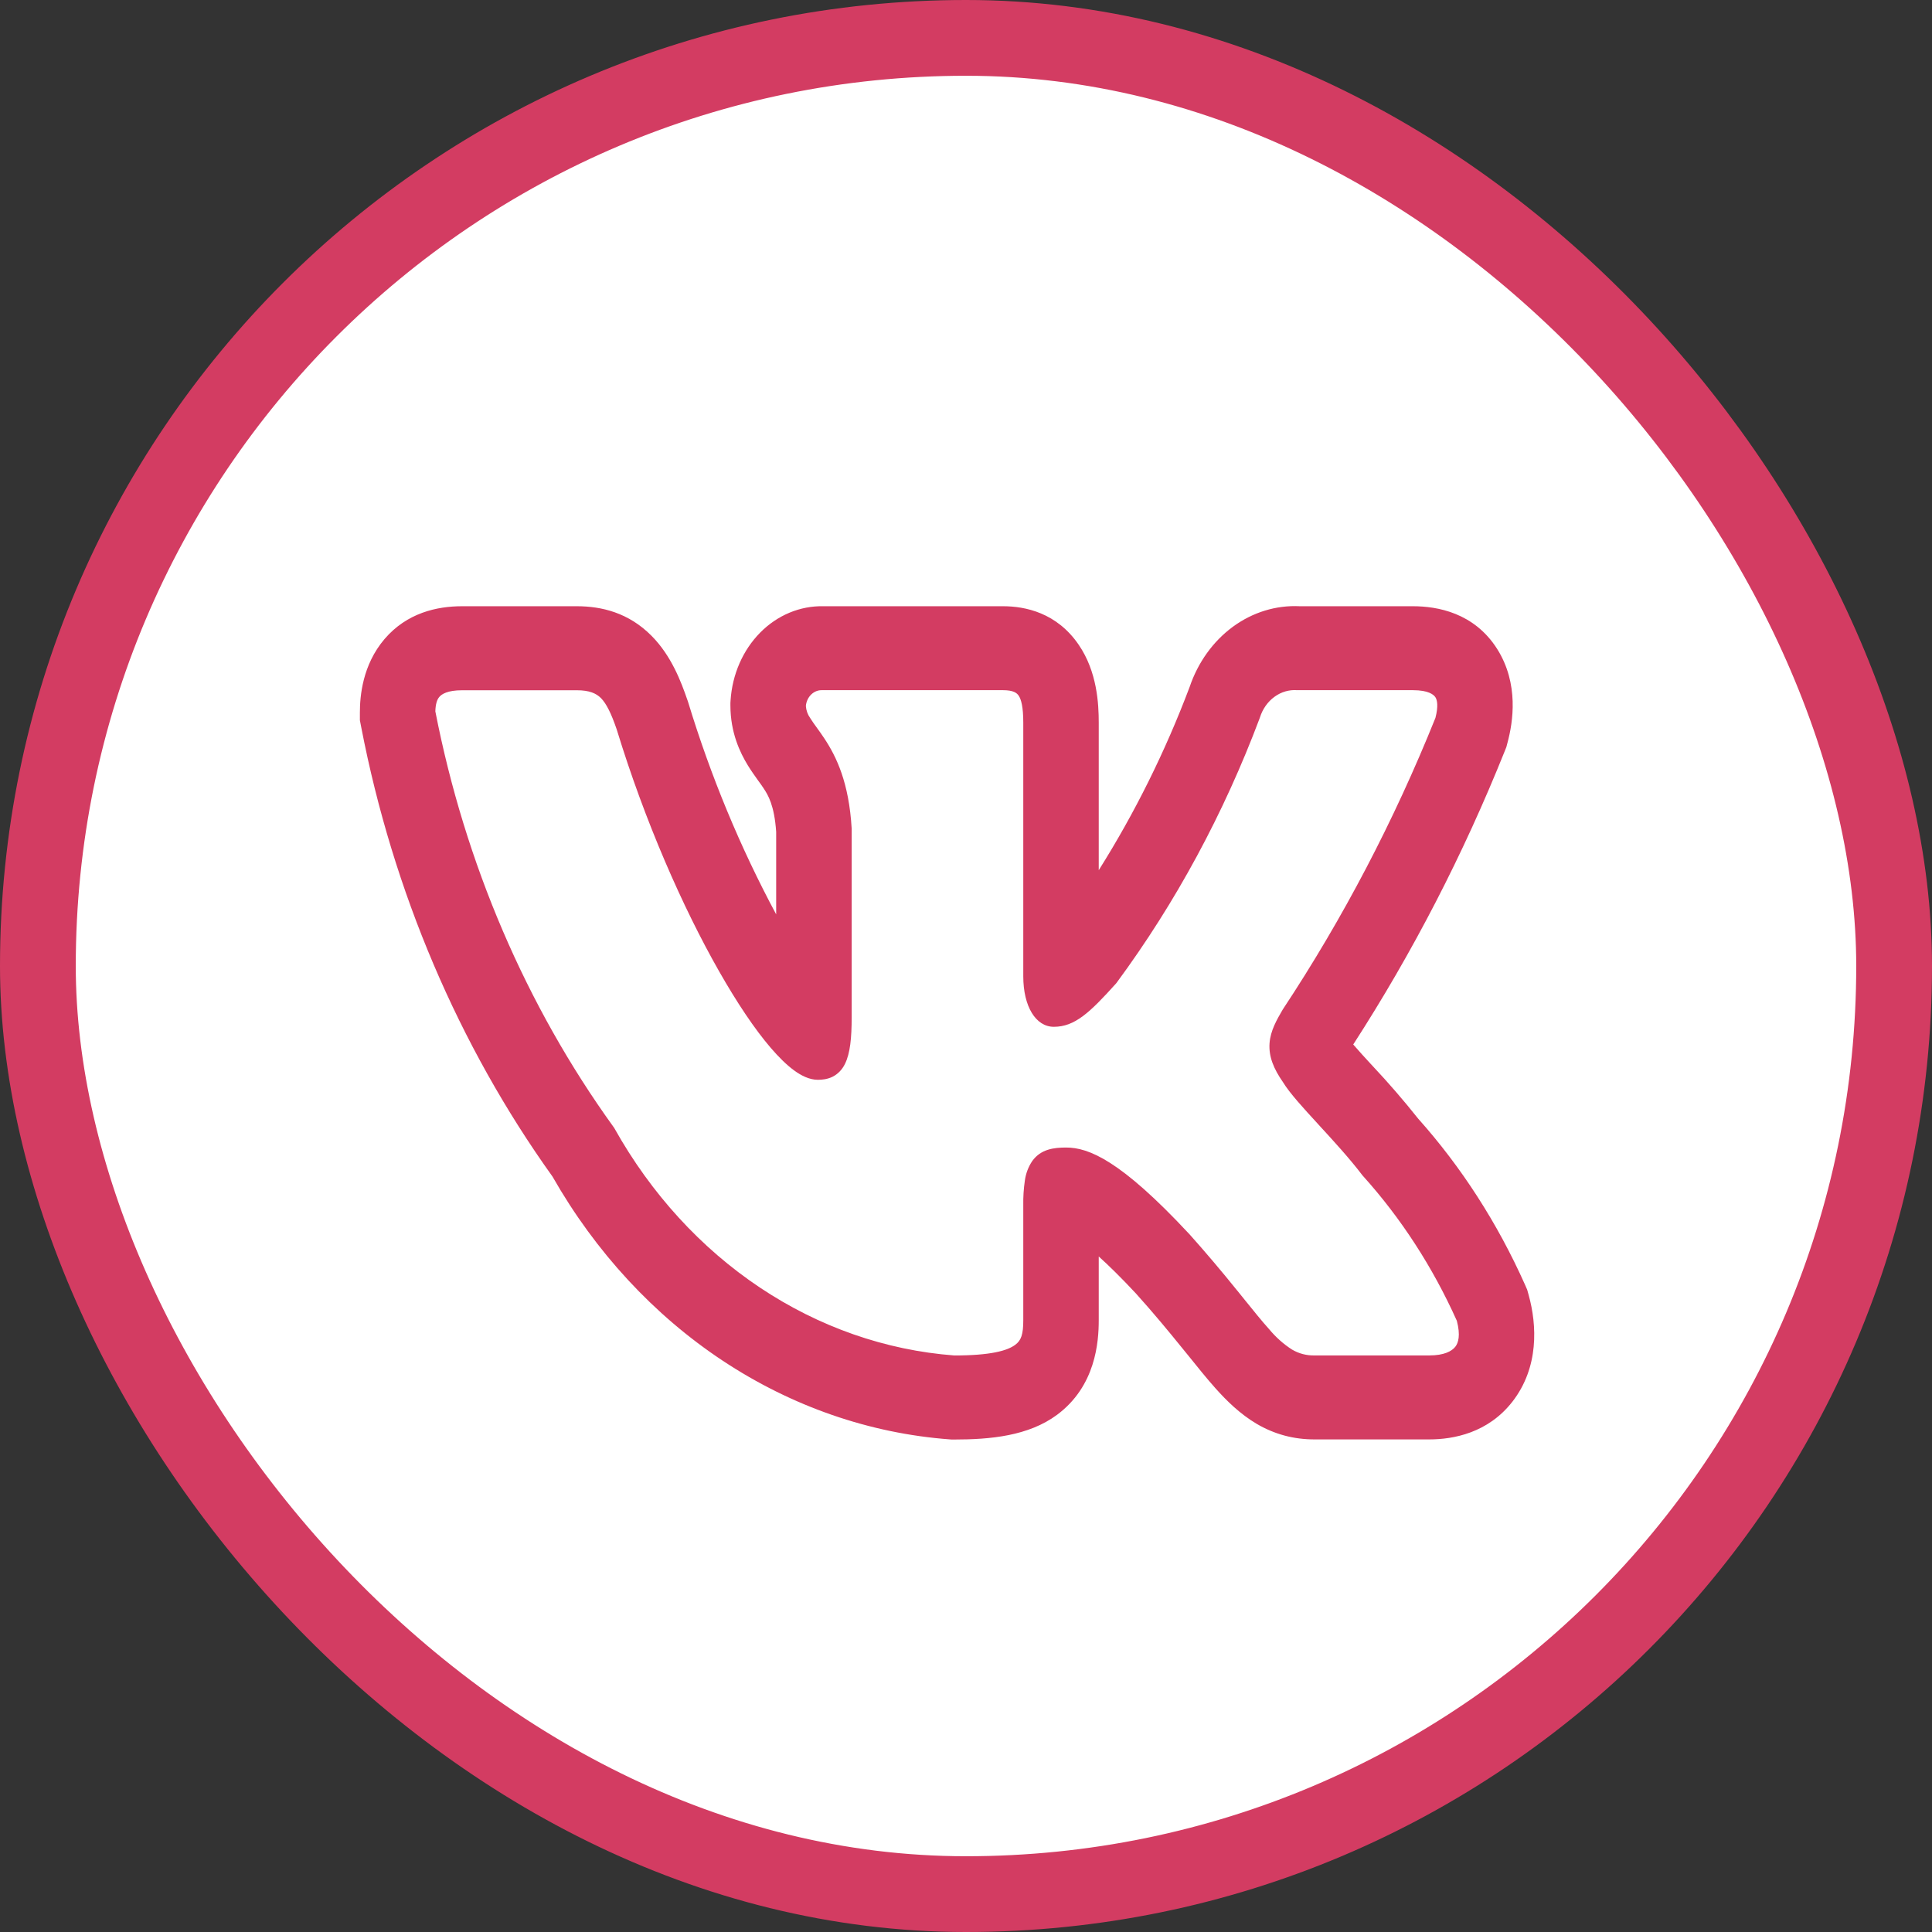
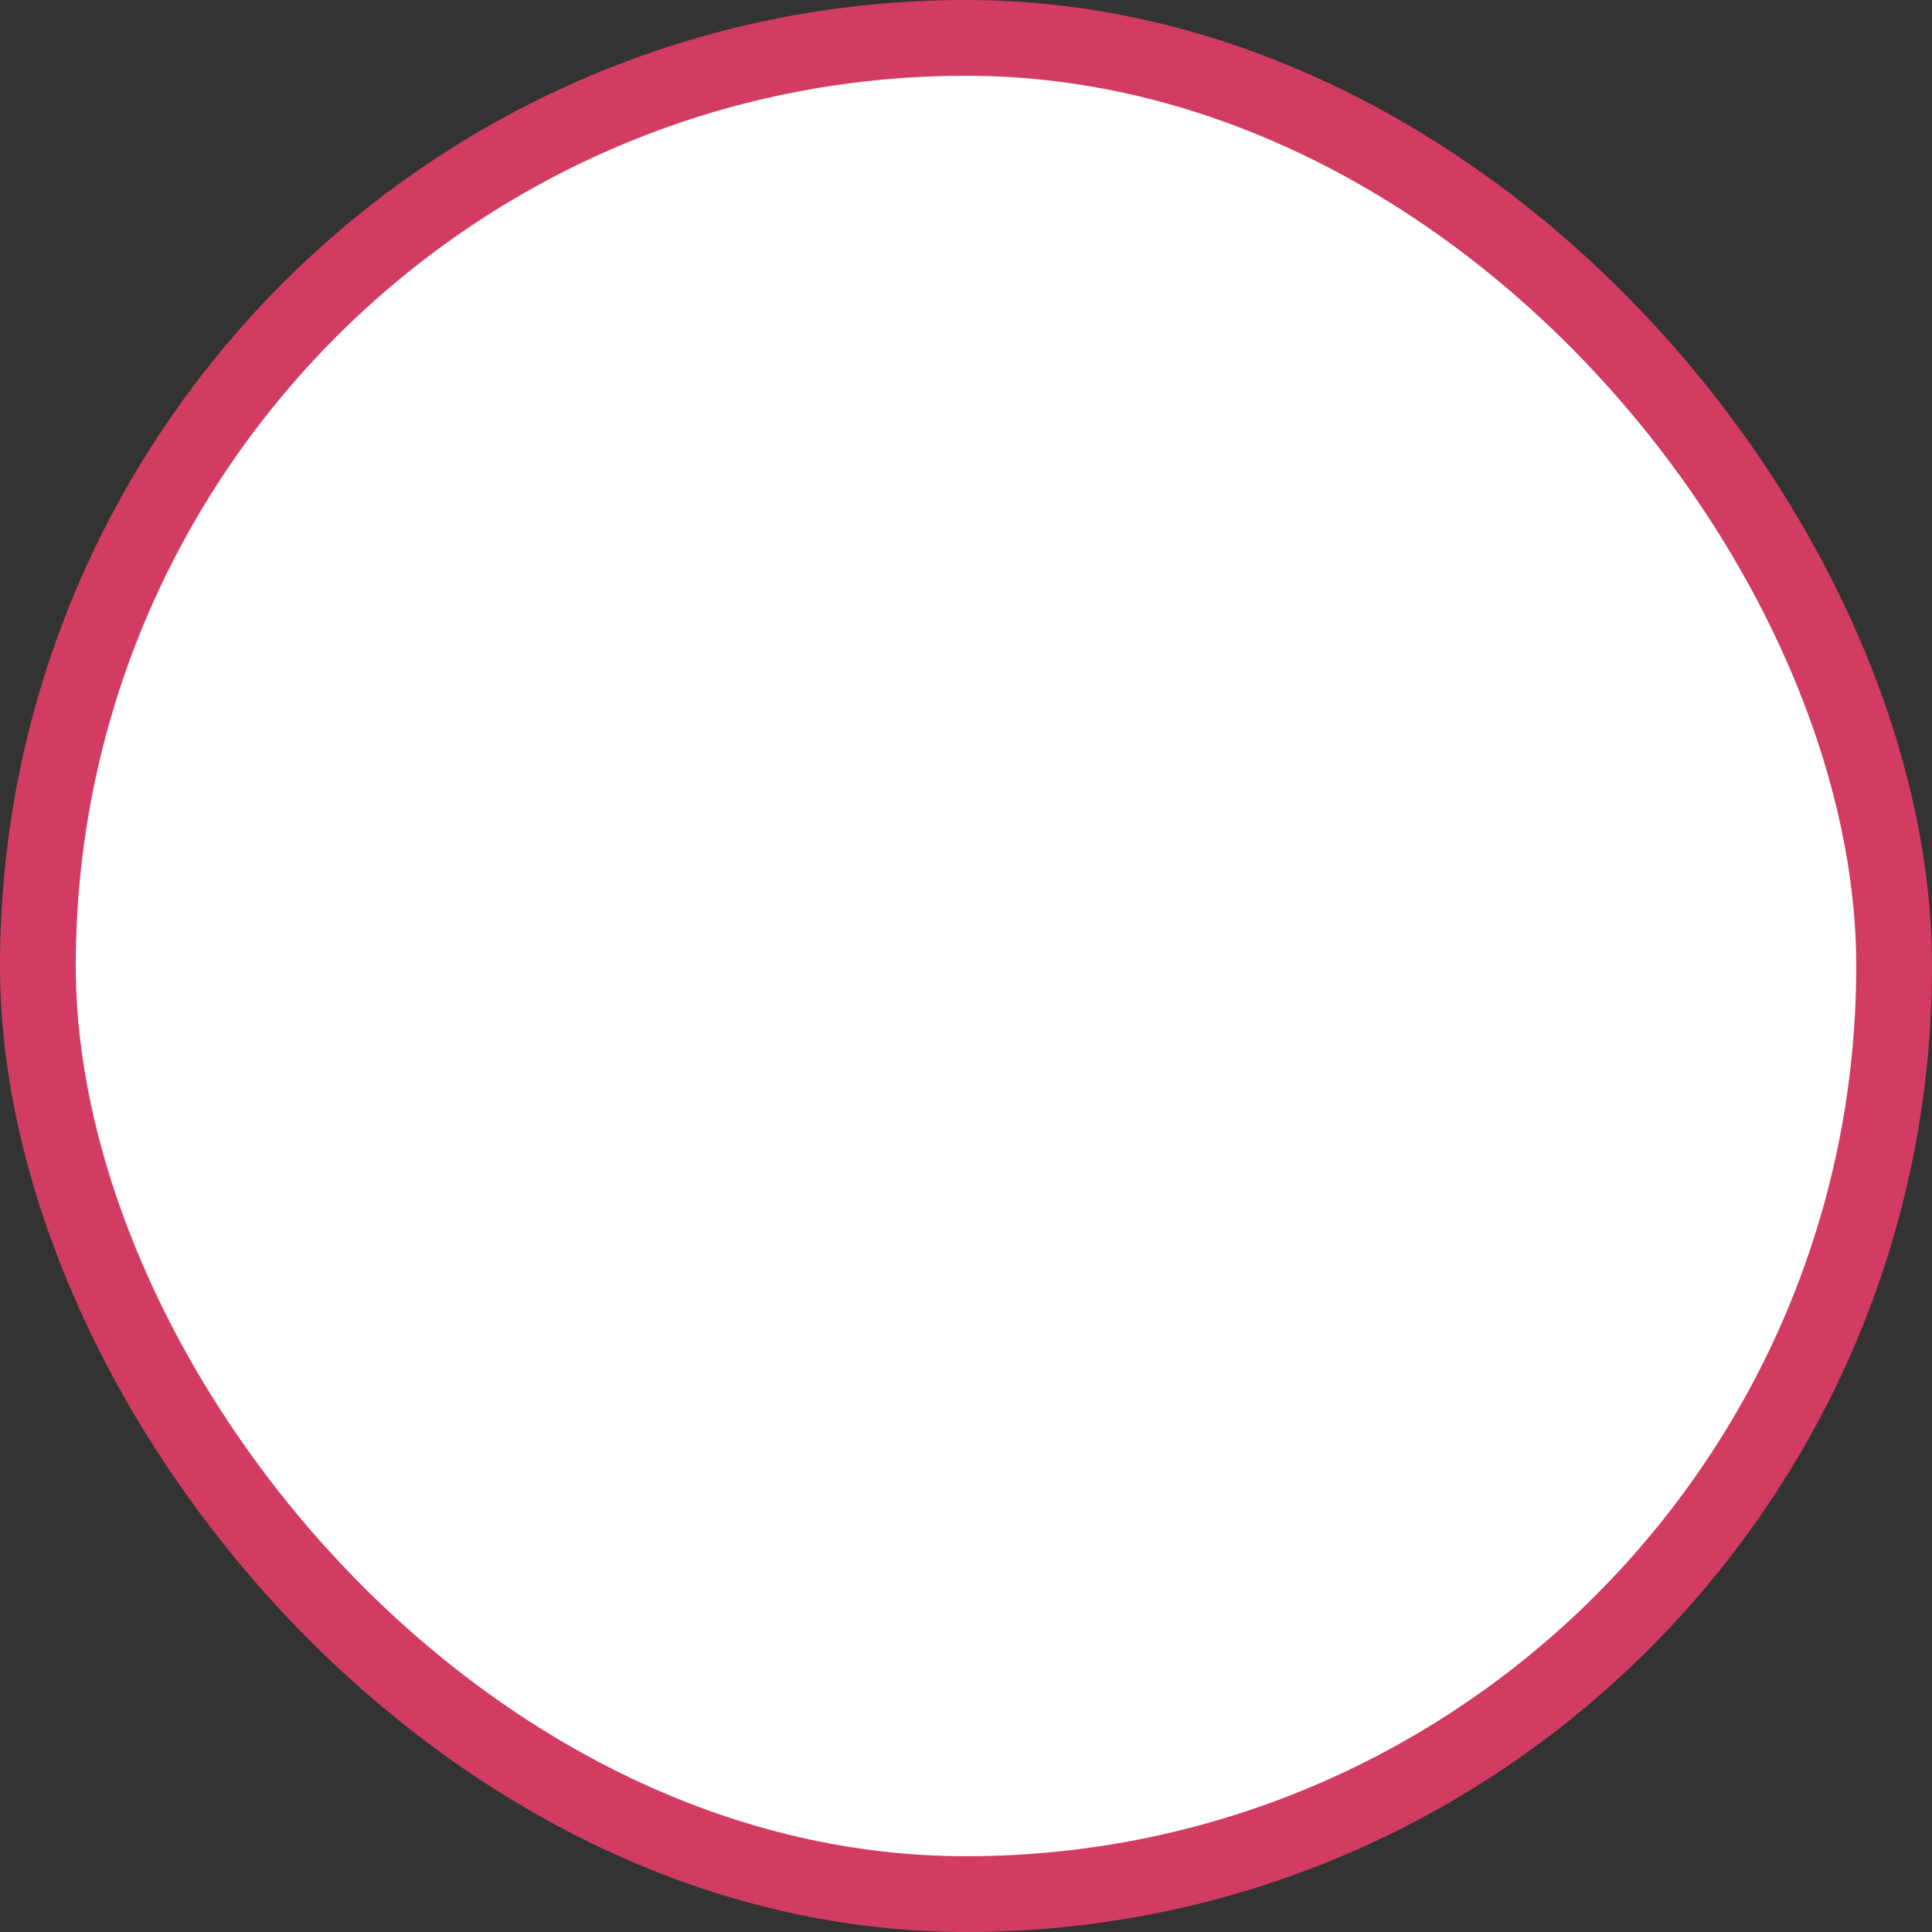
<svg xmlns="http://www.w3.org/2000/svg" width="51" height="51" viewBox="0 0 51 51" fill="none">
  <rect x="0" y="0" width="51" height="51" fill="#333333" stroke="none" />
  <rect x="1" y="1" width="49" height="49" rx="24.5" fill="white" stroke="#D33C62" stroke-width="2" />
-   <path fill-rule="evenodd" clip-rule="evenodd" d="M40.254 33.908C39.531 32.289 38.579 30.809 37.434 29.527C37.051 29.045 36.65 28.581 36.232 28.137L36.181 28.082C36.026 27.915 35.873 27.745 35.722 27.572C37.287 25.15 38.627 22.556 39.72 19.831L39.764 19.721L39.794 19.606C39.939 19.069 40.103 18.049 39.519 17.127C38.913 16.175 37.945 16.003 37.296 16.003H34.311C33.687 15.972 33.069 16.161 32.546 16.544C32.024 16.927 31.623 17.484 31.403 18.135C30.761 19.837 29.956 21.459 29.004 22.971V19.078C29.004 18.576 28.962 17.733 28.477 17.023C27.898 16.172 27.06 16.003 26.478 16.003H21.742C21.124 15.988 20.524 16.237 20.066 16.7C19.609 17.163 19.329 17.804 19.285 18.49L19.281 18.556V18.623C19.281 19.34 19.536 19.869 19.74 20.202C19.832 20.351 19.929 20.487 19.991 20.573L20.004 20.592C20.071 20.684 20.115 20.744 20.159 20.812C20.275 20.987 20.441 21.259 20.489 21.959V24.137C19.538 22.365 18.759 20.486 18.164 18.531L18.153 18.499L18.142 18.468C17.98 17.996 17.721 17.31 17.202 16.787C16.596 16.173 15.879 16.003 15.227 16.003H12.199C11.539 16.003 10.743 16.175 10.149 16.871C9.566 17.557 9.5 18.379 9.5 18.814V19.012L9.537 19.204C10.376 23.536 12.104 27.594 14.585 31.059C15.72 33.051 17.261 34.717 19.082 35.922C20.904 37.127 22.955 37.838 25.069 37.996L25.123 38H25.179C26.143 38 27.149 37.907 27.904 37.347C28.923 36.59 29.004 35.429 29.004 34.85V33.168C29.266 33.404 29.59 33.72 29.987 34.146C30.468 34.681 30.85 35.145 31.178 35.55L31.354 35.766C31.609 36.083 31.86 36.395 32.088 36.65C32.375 36.971 32.73 37.324 33.173 37.586C33.655 37.868 34.161 37.997 34.698 37.997H37.727C38.366 37.997 39.281 37.828 39.926 36.998C40.627 36.093 40.574 34.983 40.353 34.186L40.313 34.043L40.254 33.908ZM32.657 34.065C32.245 33.553 31.821 33.053 31.386 32.566L31.381 32.562C29.579 30.628 28.738 30.292 28.143 30.292C27.826 30.292 27.477 30.331 27.25 30.647C27.147 30.798 27.08 30.975 27.054 31.162C27.022 31.378 27.008 31.598 27.012 31.818V34.85C27.012 35.227 26.956 35.385 26.799 35.5C26.591 35.656 26.146 35.781 25.191 35.781C23.377 35.644 21.618 35.029 20.059 33.988C18.5 32.947 17.185 31.508 16.223 29.791L16.212 29.772L16.199 29.754C13.887 26.551 12.276 22.794 11.492 18.778C11.498 18.586 11.535 18.469 11.596 18.398C11.658 18.324 11.811 18.221 12.199 18.221H15.227C15.563 18.221 15.738 18.304 15.865 18.429C16.005 18.574 16.13 18.818 16.279 19.253C17.023 21.686 18.027 23.962 18.979 25.634C19.455 26.471 19.922 27.167 20.345 27.66C20.556 27.905 20.762 28.109 20.959 28.254C21.149 28.393 21.366 28.504 21.589 28.504C21.706 28.504 21.843 28.489 21.974 28.425C22.116 28.355 22.233 28.235 22.306 28.082C22.443 27.804 22.482 27.395 22.482 26.858V21.872C22.411 20.663 22.083 19.981 21.764 19.498C21.7 19.401 21.633 19.306 21.565 19.213L21.548 19.189C21.491 19.113 21.437 19.034 21.386 18.953C21.32 18.862 21.281 18.752 21.273 18.636C21.283 18.519 21.334 18.41 21.414 18.333C21.494 18.255 21.597 18.215 21.703 18.219H26.478C26.752 18.219 26.843 18.293 26.89 18.363C26.956 18.459 27.012 18.658 27.012 19.078V25.772C27.012 26.567 27.341 27.105 27.819 27.105C28.369 27.105 28.766 26.734 29.46 25.962L29.472 25.948L29.482 25.934C31.038 23.824 32.308 21.472 33.254 18.954L33.26 18.936C33.331 18.714 33.465 18.523 33.643 18.394C33.82 18.264 34.031 18.203 34.242 18.219H37.297C37.712 18.219 37.847 18.338 37.892 18.407C37.939 18.481 37.972 18.639 37.892 18.95C36.801 21.664 35.453 24.241 33.869 26.637L33.858 26.654C33.706 26.916 33.537 27.206 33.513 27.537C33.487 27.895 33.625 28.218 33.868 28.567C34.044 28.857 34.41 29.255 34.78 29.658L34.815 29.697C35.203 30.119 35.624 30.578 35.961 31.021L35.97 31.032L35.98 31.043C36.986 32.16 37.822 33.451 38.457 34.866C38.558 35.25 38.496 35.449 38.417 35.55C38.325 35.669 38.119 35.78 37.729 35.78H34.698C34.491 35.785 34.287 35.732 34.104 35.624C33.88 35.48 33.677 35.298 33.501 35.086C33.311 34.875 33.105 34.619 32.853 34.307L32.658 34.065H32.657Z" fill="#D33C62" />
</svg>